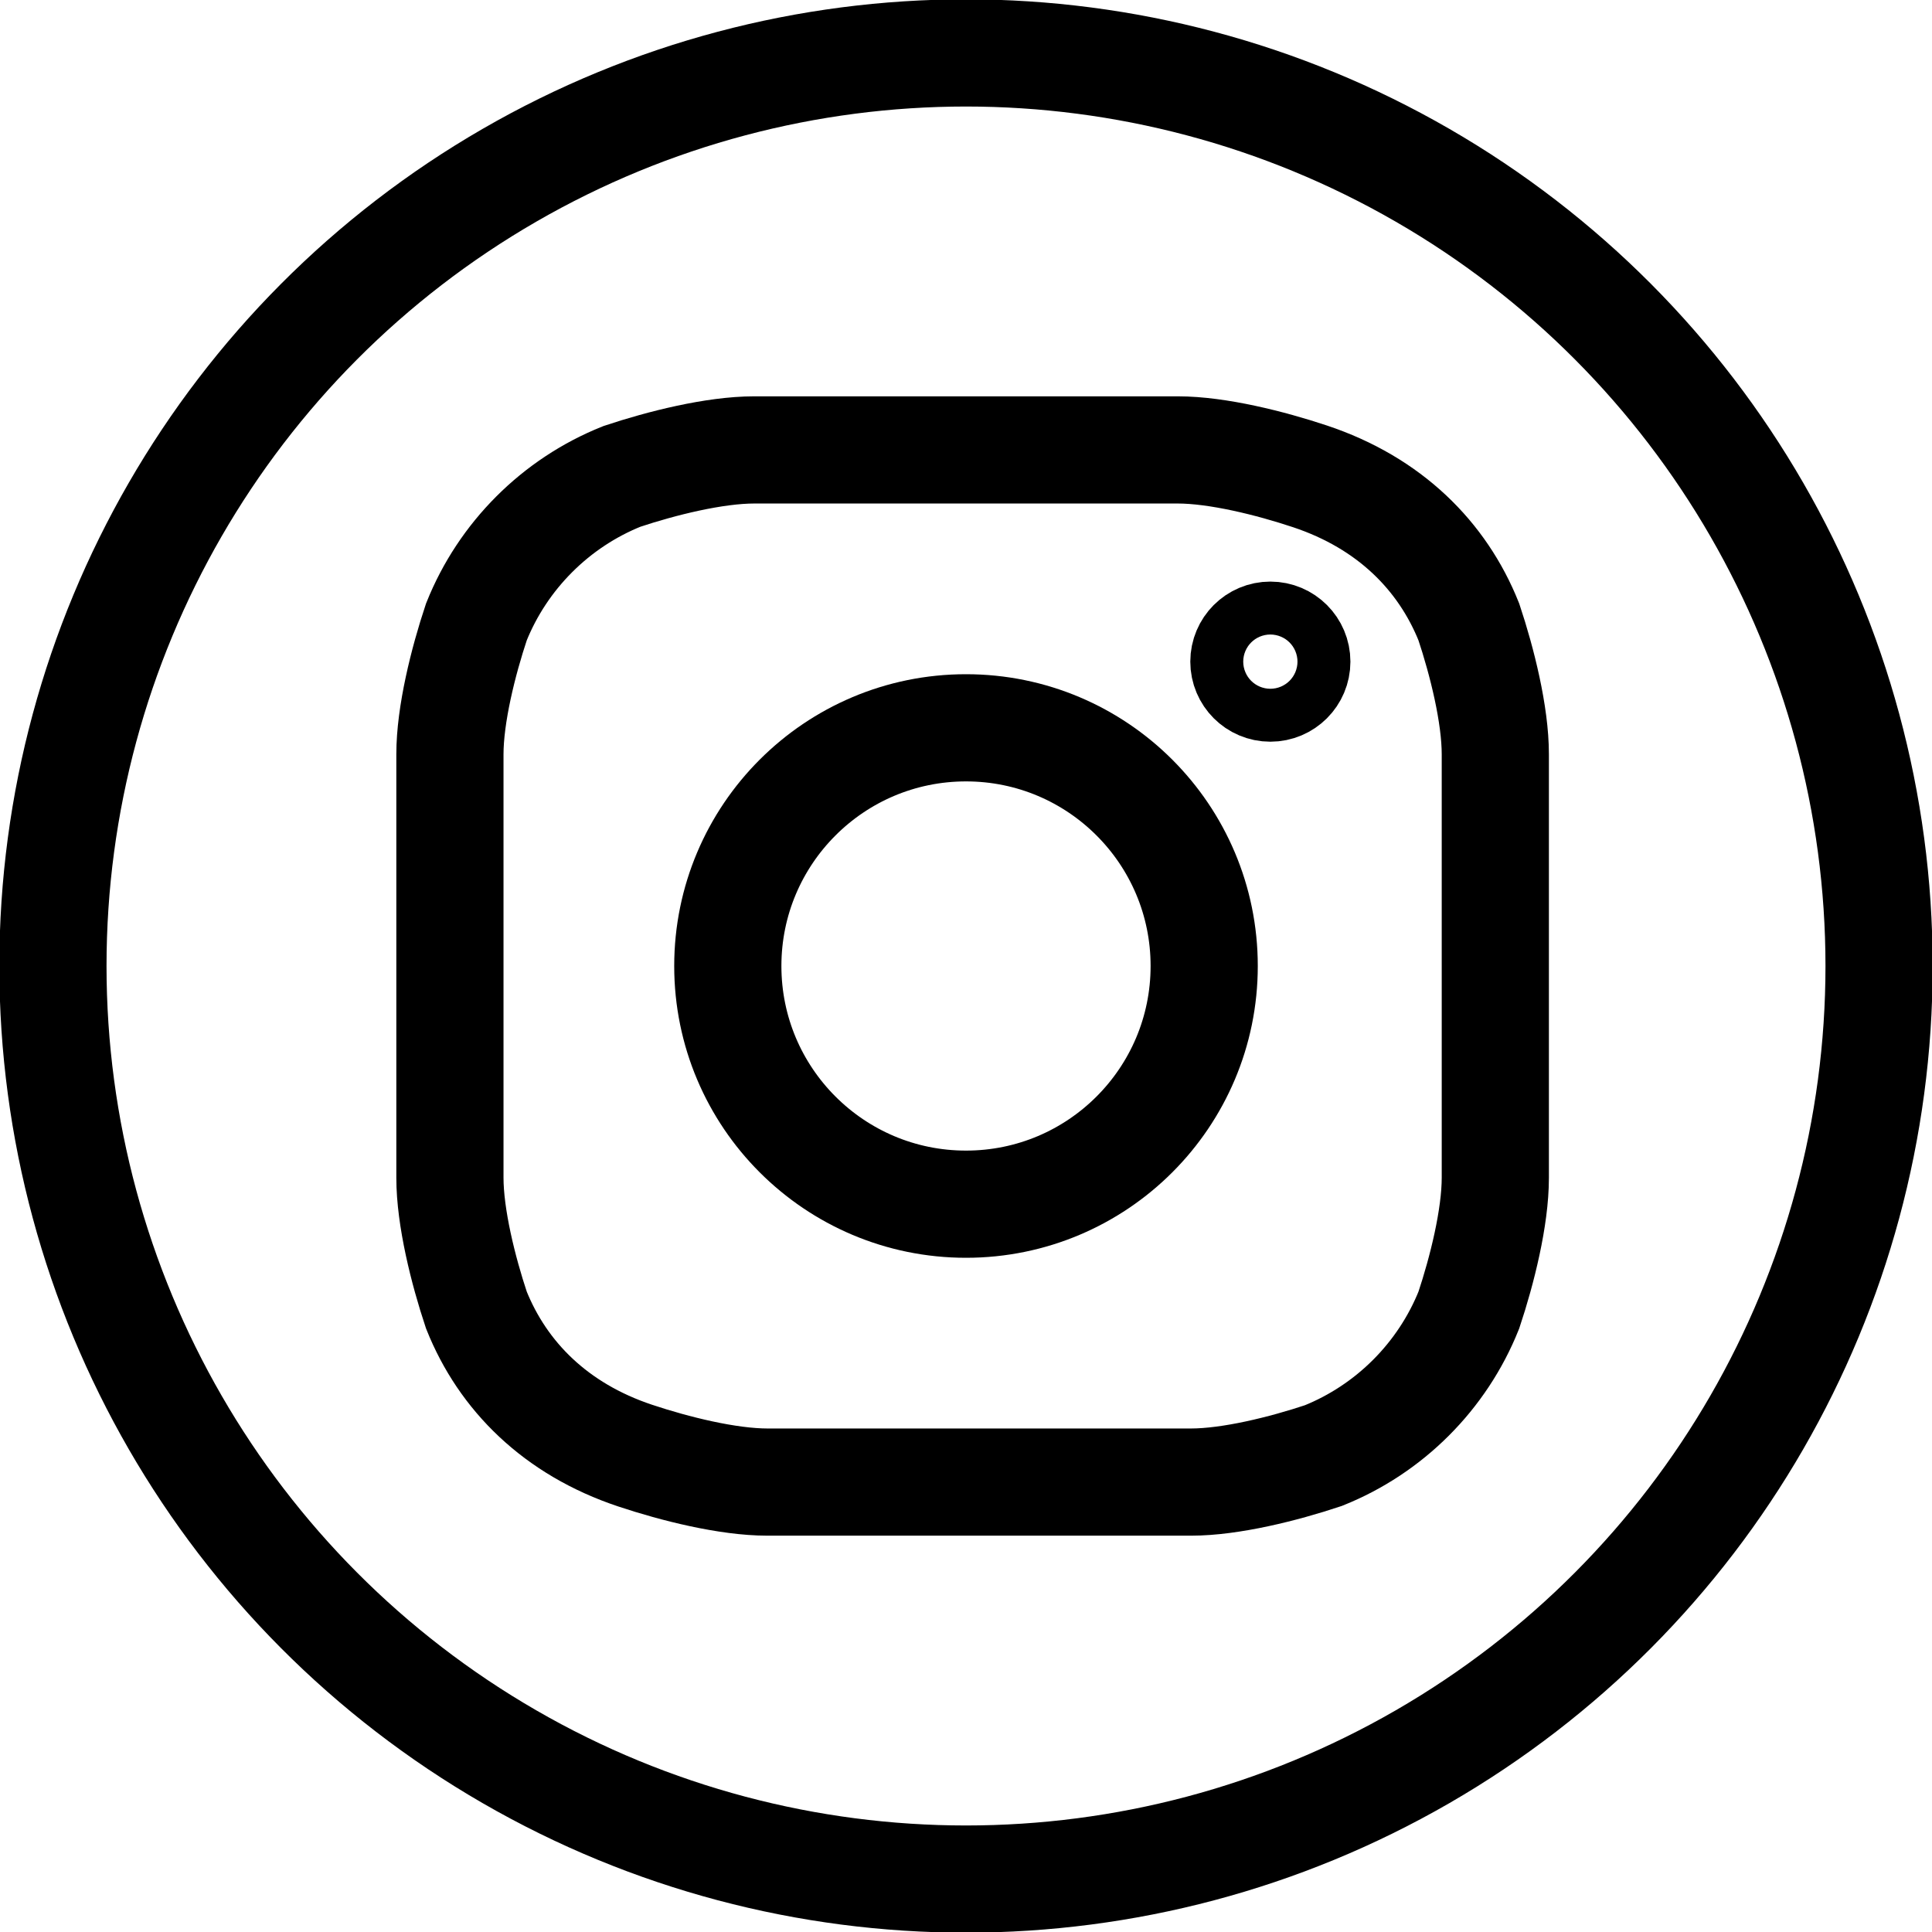
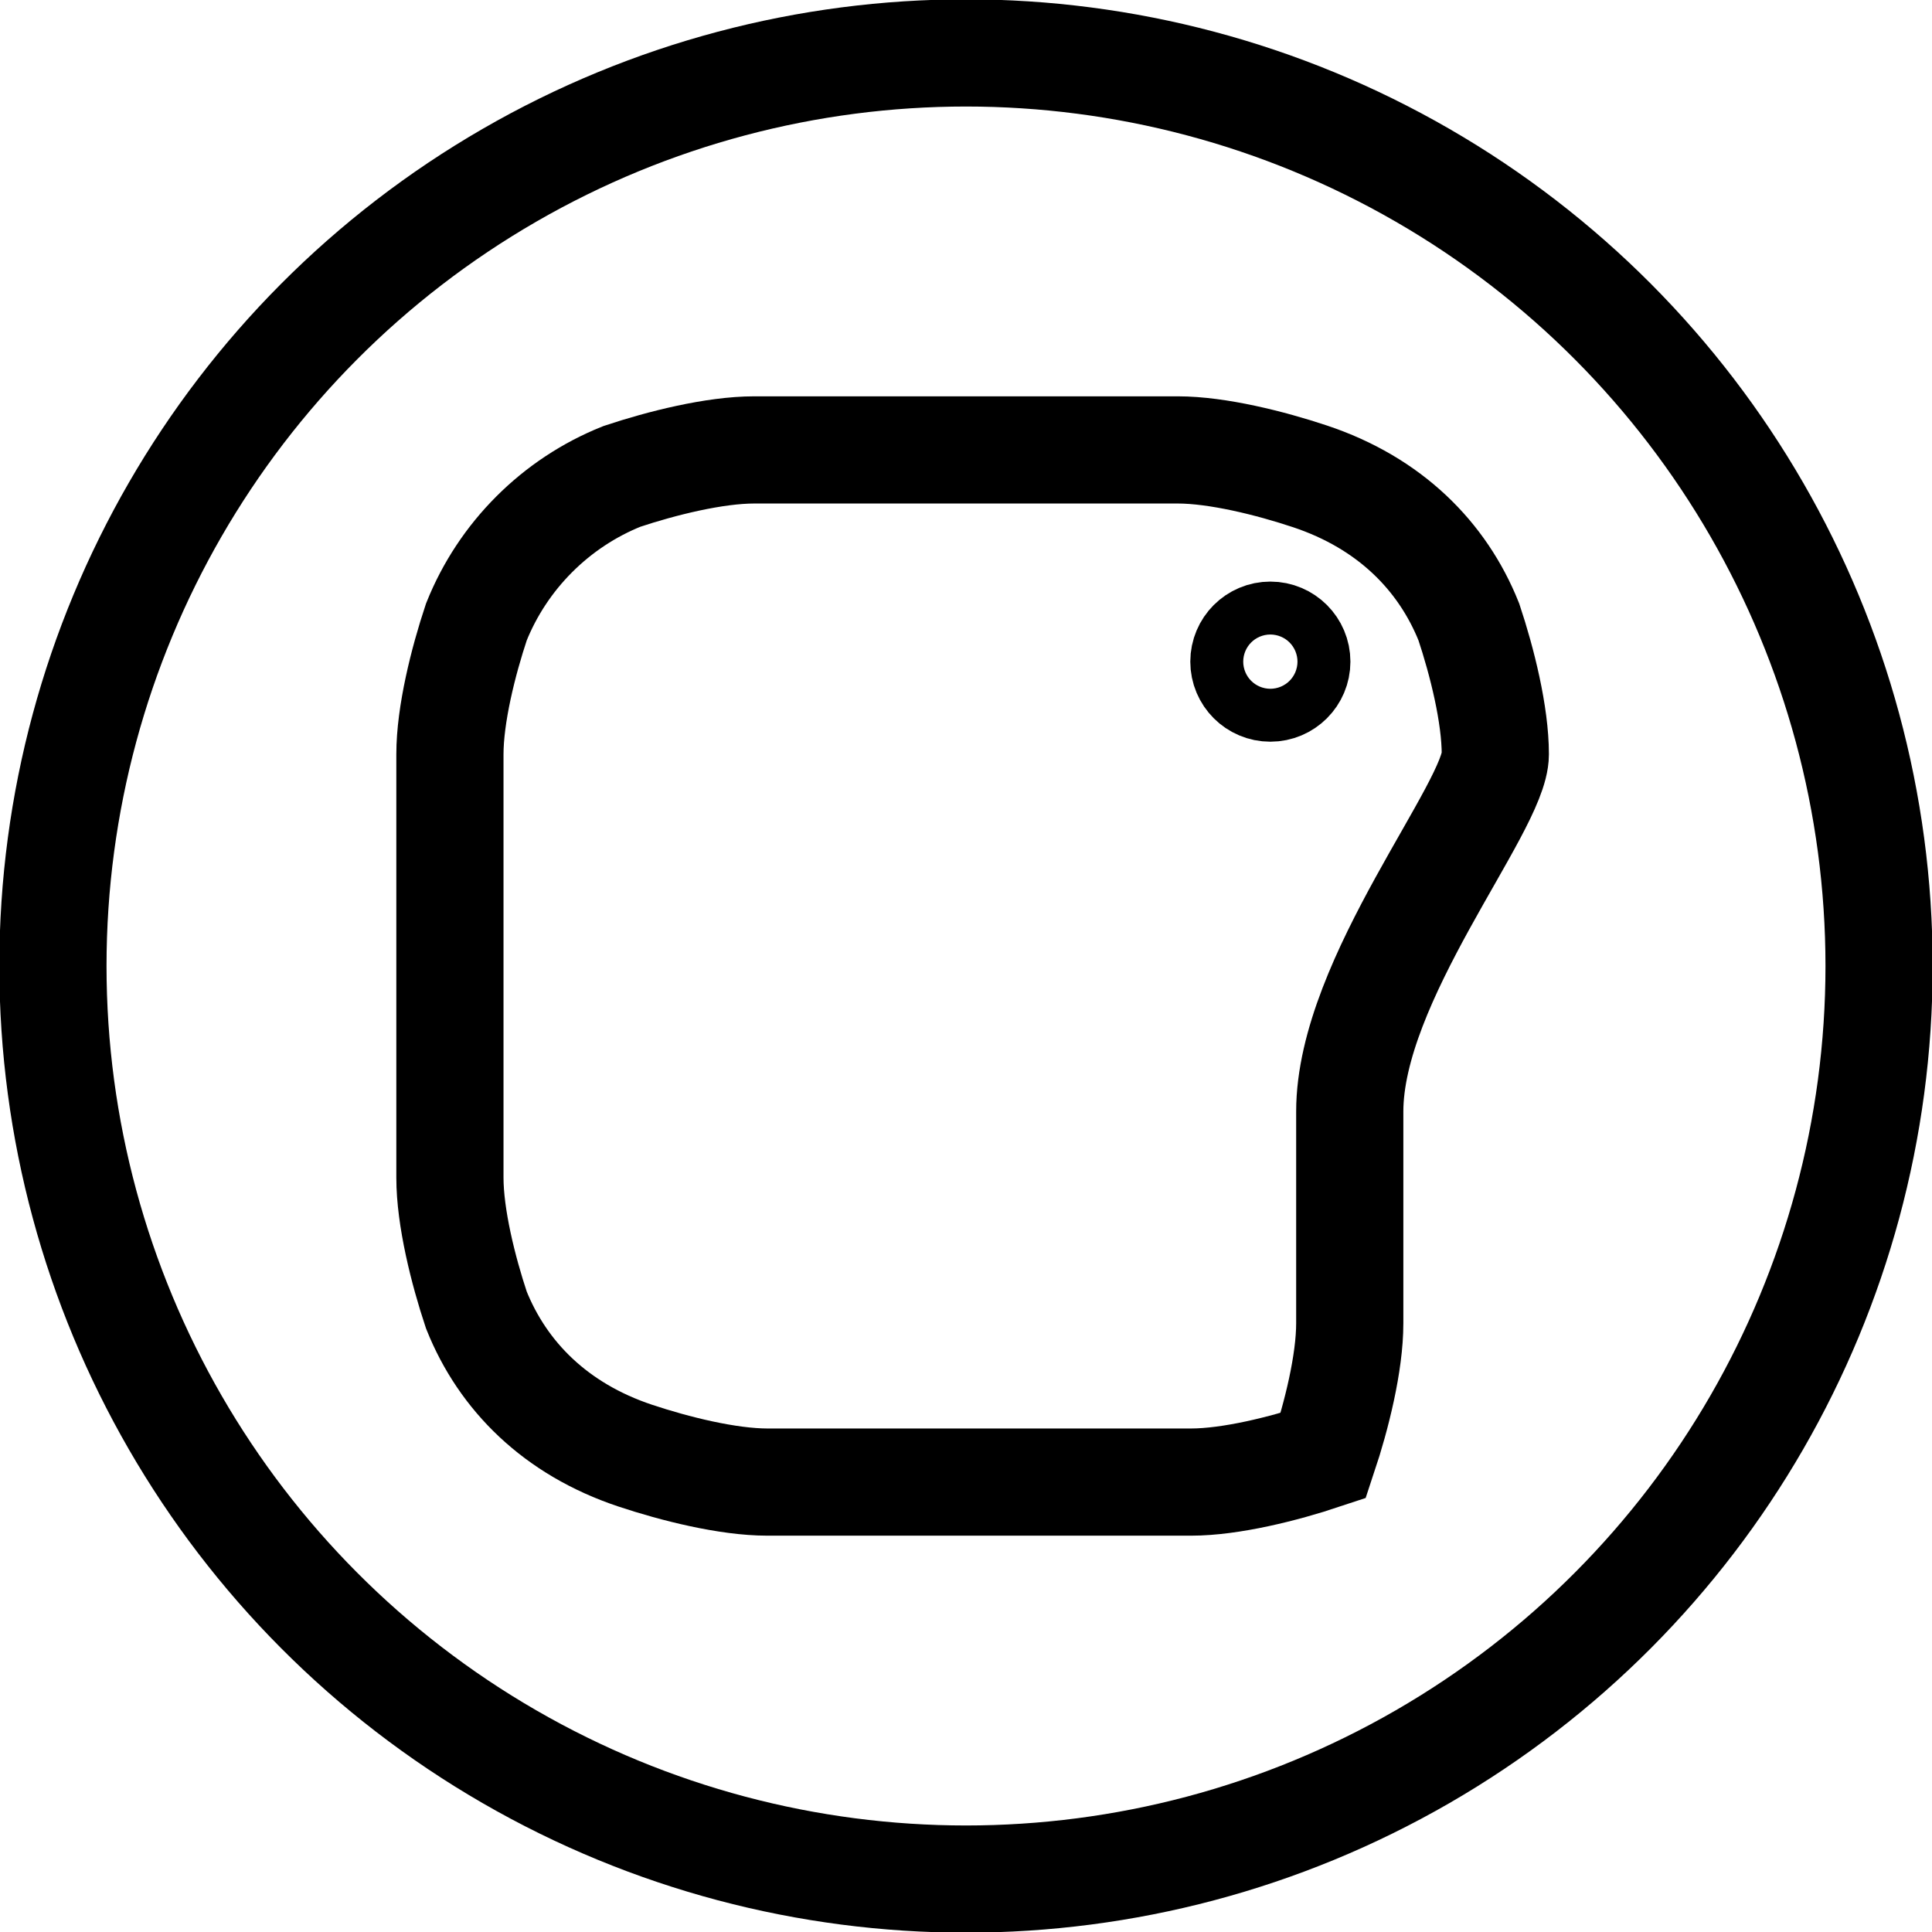
<svg xmlns="http://www.w3.org/2000/svg" version="1.1" id="Calque_1" x="0px" y="0px" viewBox="0 0 14.6 14.6" style="enable-background:new 0 0 14.6 14.6;" xml:space="preserve">
  <style type="text/css">
	.st0{fill:none;stroke:#000000;stroke-width:0.81;stroke-miterlimit:10;}
</style>
  <g id="Calque_2_1_">
    <g id="Calque_1-2">
-       <path class="st0" d="M11.3,5.7c0-0.3-0.1-0.7-0.2-1c-0.2-0.5-0.6-0.9-1.2-1.1c-0.3-0.1-0.7-0.2-1-0.2c-0.4,0-0.6,0-1.6,0    s-1.2,0-1.6,0c-0.3,0-0.7,0.1-1,0.2C4.2,3.8,3.8,4.2,3.6,4.7C3.5,5,3.4,5.4,3.4,5.7c0,0.4,0,0.6,0,1.6s0,1.2,0,1.6    c0,0.3,0.1,0.7,0.2,1c0.2,0.5,0.6,0.9,1.2,1.1c0.3,0.1,0.7,0.2,1,0.2c0.4,0,0.6,0,1.6,0s1.2,0,1.6,0c0.3,0,0.7-0.1,1-0.2    c0.5-0.2,0.9-0.6,1.1-1.1c0.1-0.3,0.2-0.7,0.2-1c0-0.4,0-0.6,0-1.6S11.3,6.1,11.3,5.7z" />
-       <circle class="st0" cx="7.3" cy="7.3" r="1.8" />
+       <path class="st0" d="M11.3,5.7c0-0.3-0.1-0.7-0.2-1c-0.2-0.5-0.6-0.9-1.2-1.1c-0.3-0.1-0.7-0.2-1-0.2c-0.4,0-0.6,0-1.6,0    s-1.2,0-1.6,0c-0.3,0-0.7,0.1-1,0.2C4.2,3.8,3.8,4.2,3.6,4.7C3.5,5,3.4,5.4,3.4,5.7c0,0.4,0,0.6,0,1.6s0,1.2,0,1.6    c0,0.3,0.1,0.7,0.2,1c0.2,0.5,0.6,0.9,1.2,1.1c0.3,0.1,0.7,0.2,1,0.2c0.4,0,0.6,0,1.6,0s1.2,0,1.6,0c0.3,0,0.7-0.1,1-0.2    c0.1-0.3,0.2-0.7,0.2-1c0-0.4,0-0.6,0-1.6S11.3,6.1,11.3,5.7z" />
      <circle class="st0" cx="9.6" cy="5" r="0.2" />
      <circle class="st0" cx="7.3" cy="7.3" r="6.9" />
    </g>
  </g>
</svg>